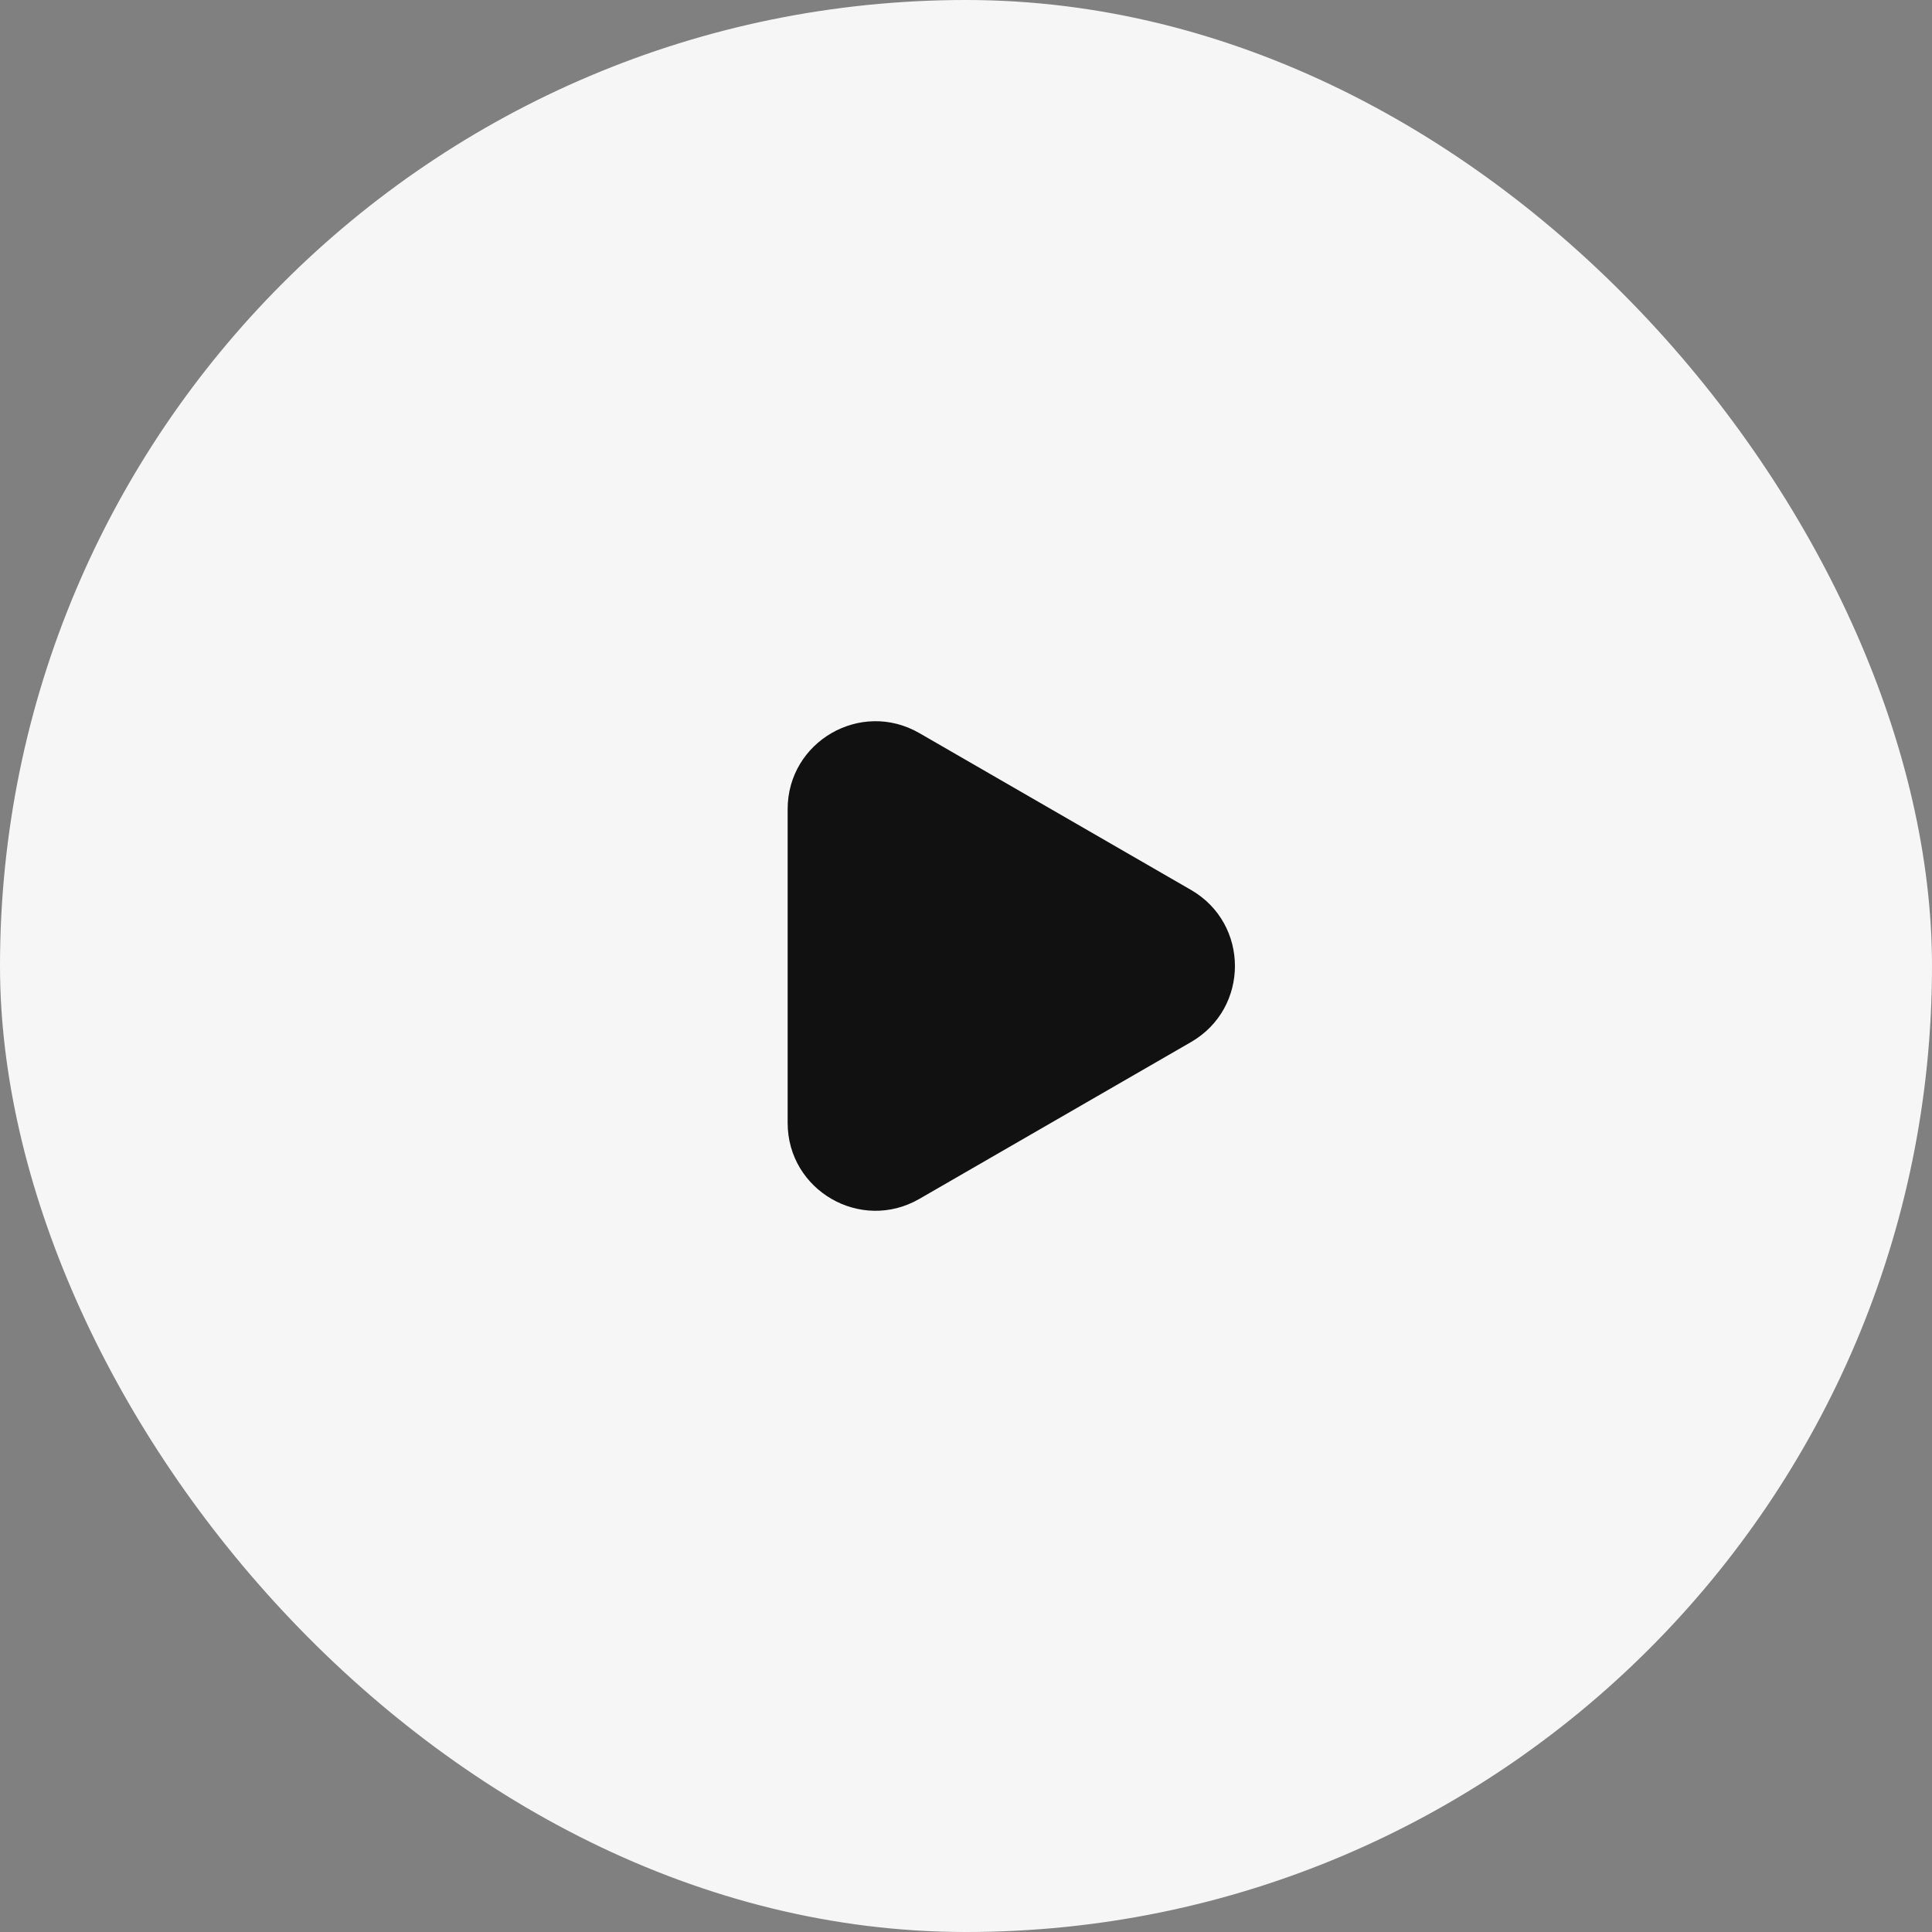
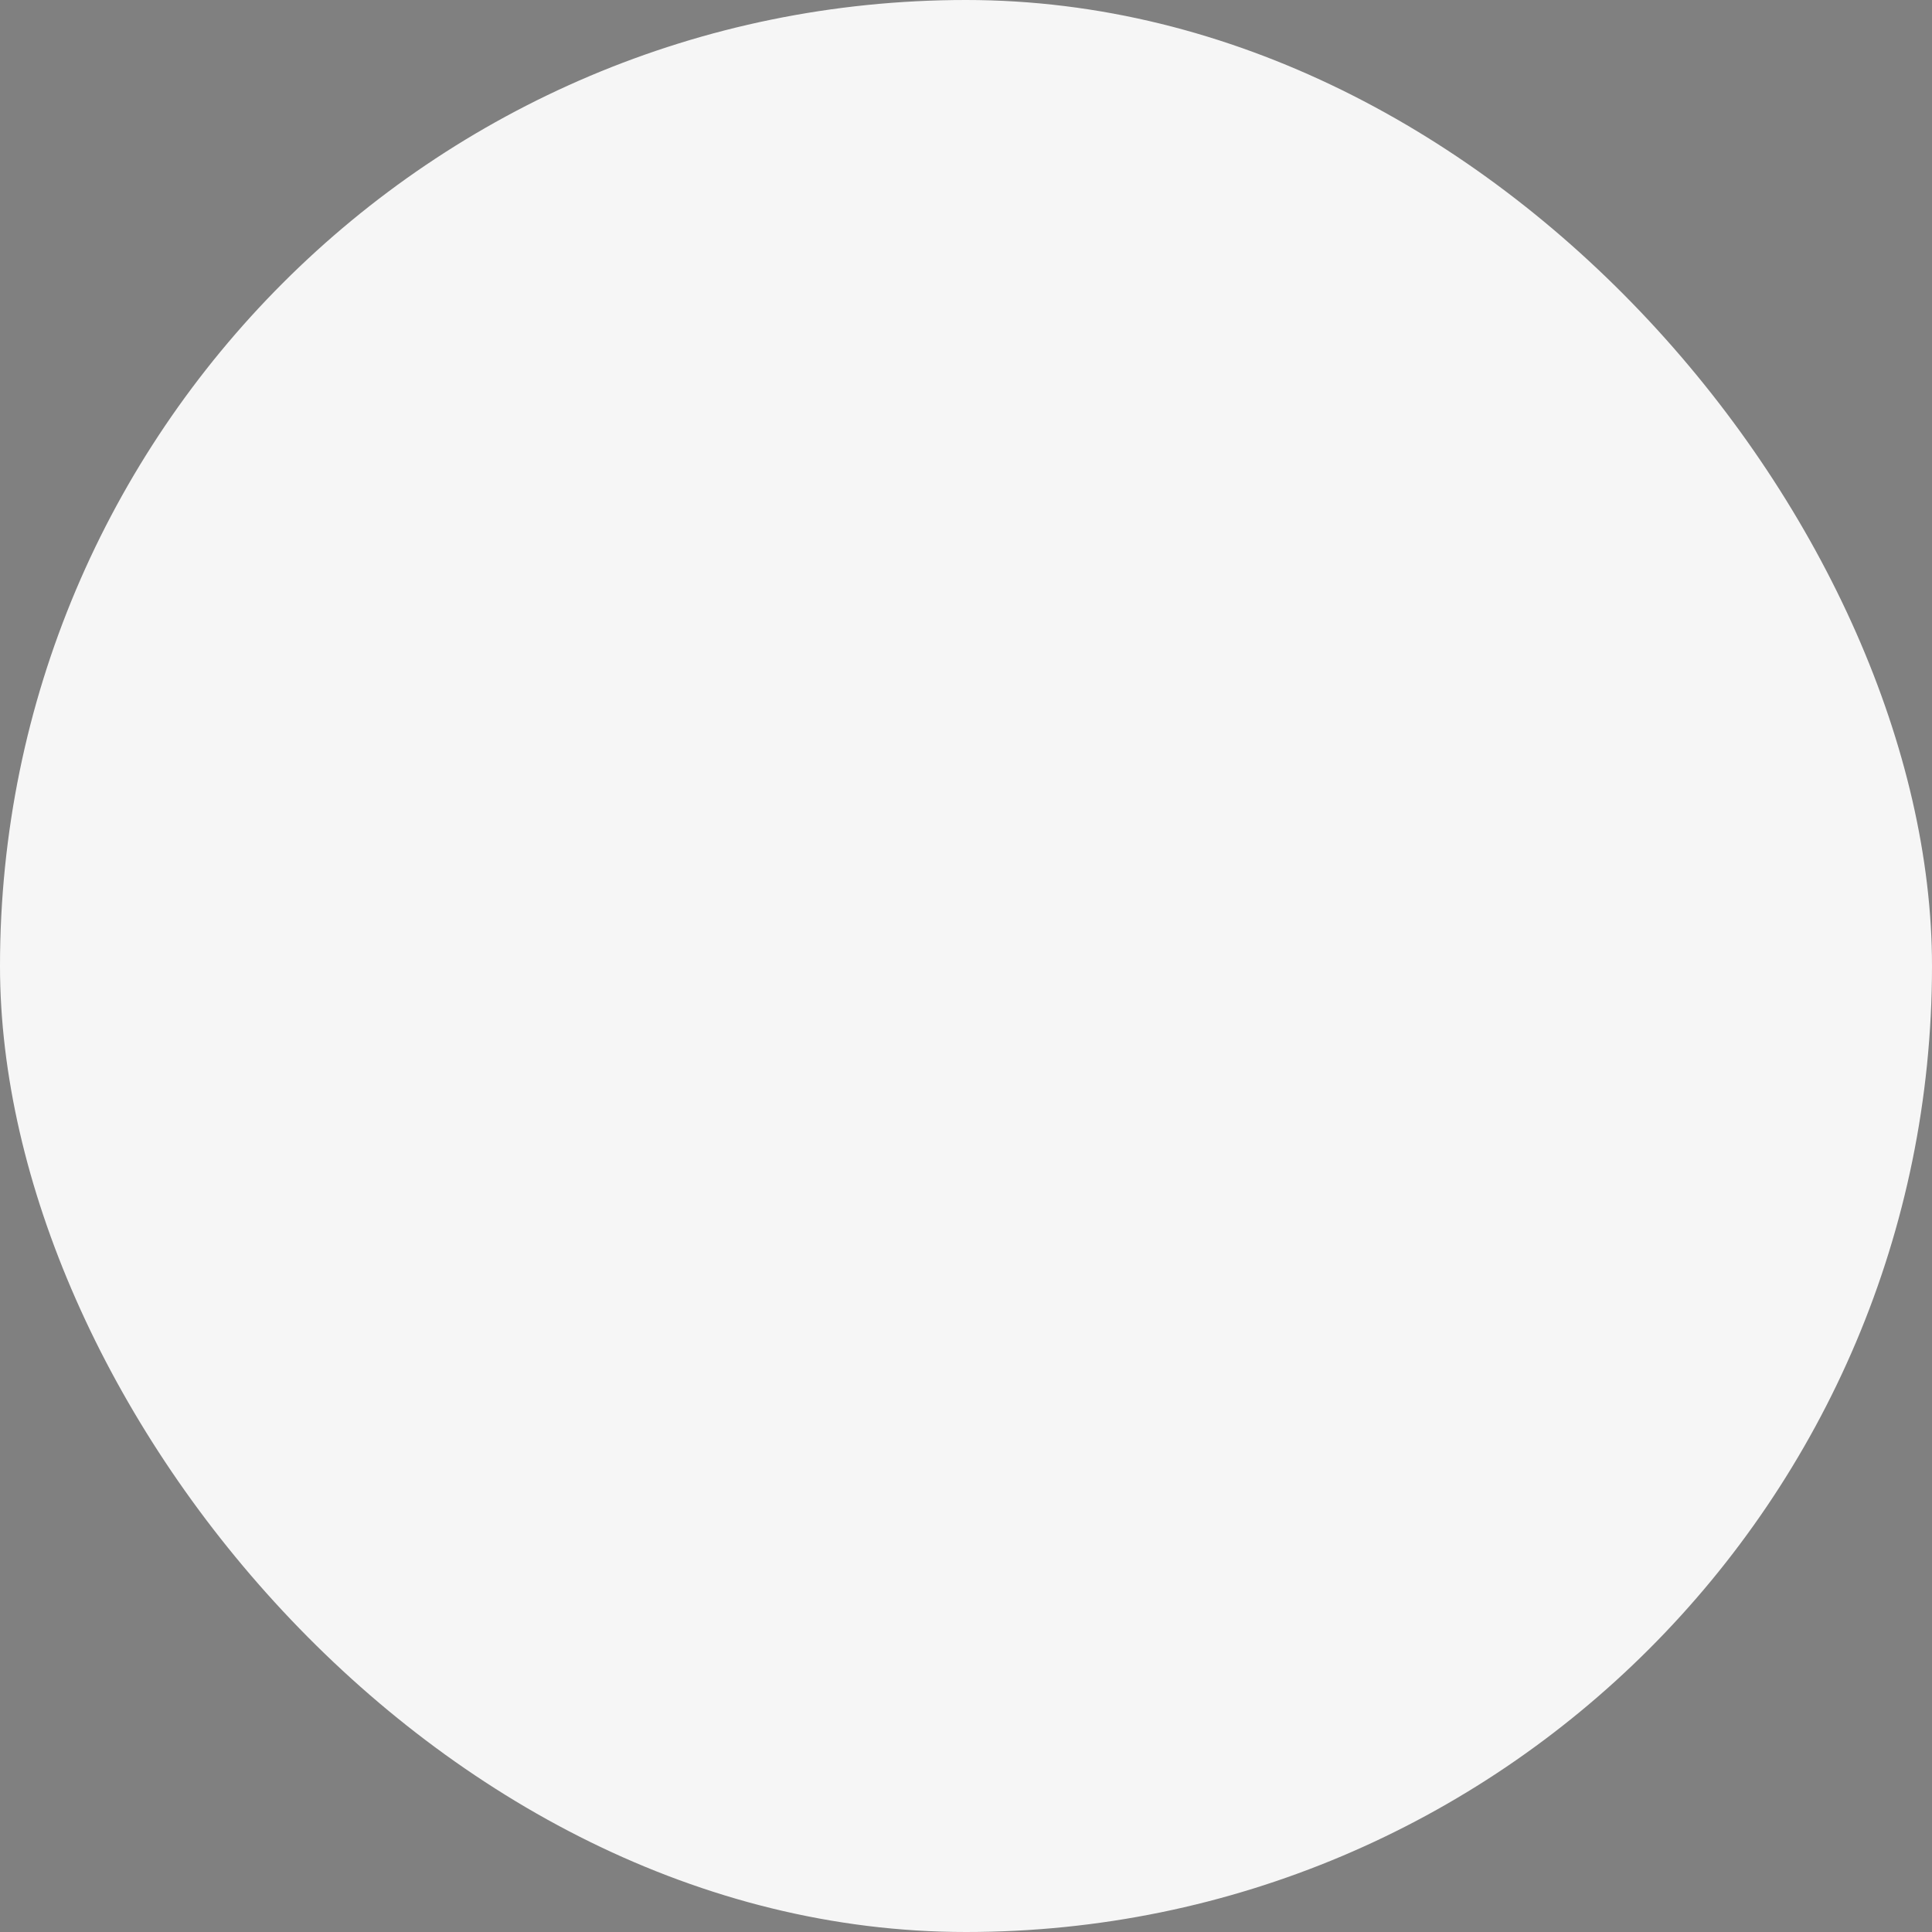
<svg xmlns="http://www.w3.org/2000/svg" width="44" height="44" viewBox="0 0 44 44" fill="none">
  <rect x="0" y="0" width="44" height="44" fill="#808080" stroke="none" />
  <rect width="44" height="44" rx="22" fill="#F6F6F6" />
-   <path d="M27.125 20.268C28.458 21.038 28.458 22.962 27.125 23.732L20.938 27.304C19.604 28.074 17.938 27.112 17.938 25.572L17.938 18.428C17.938 16.888 19.604 15.926 20.938 16.696L27.125 20.268Z" fill="#111111" />
</svg>